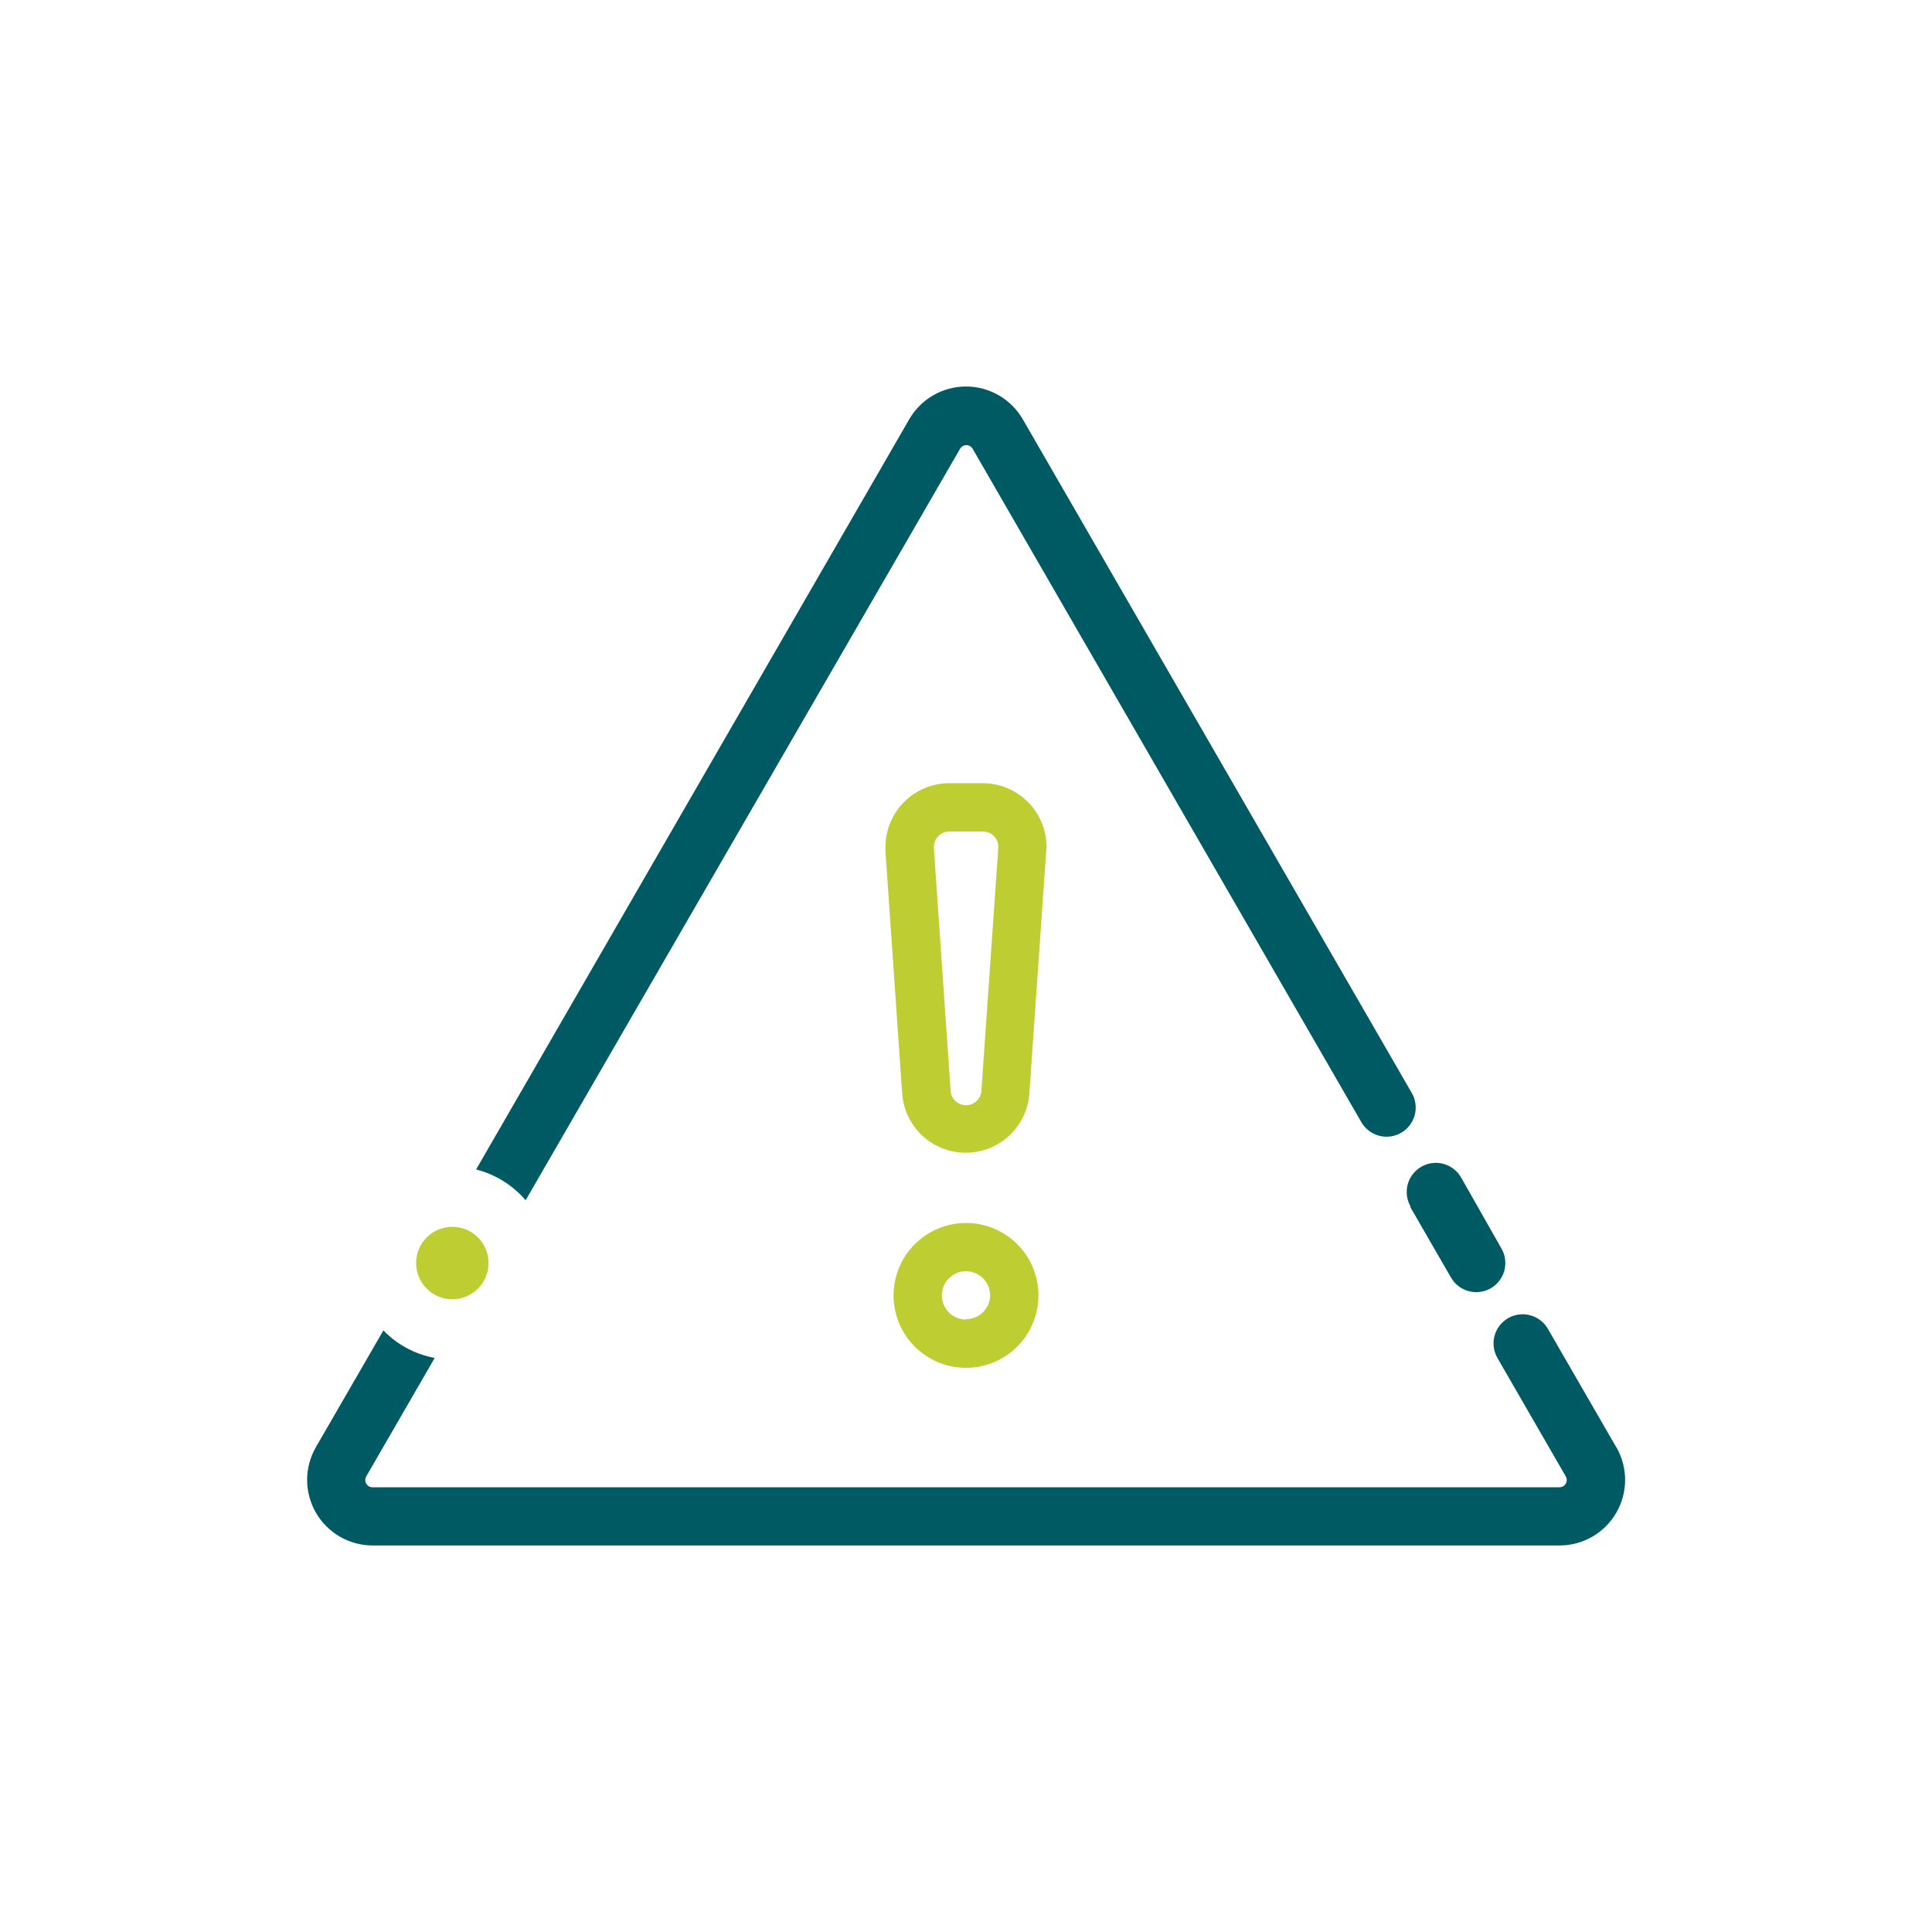
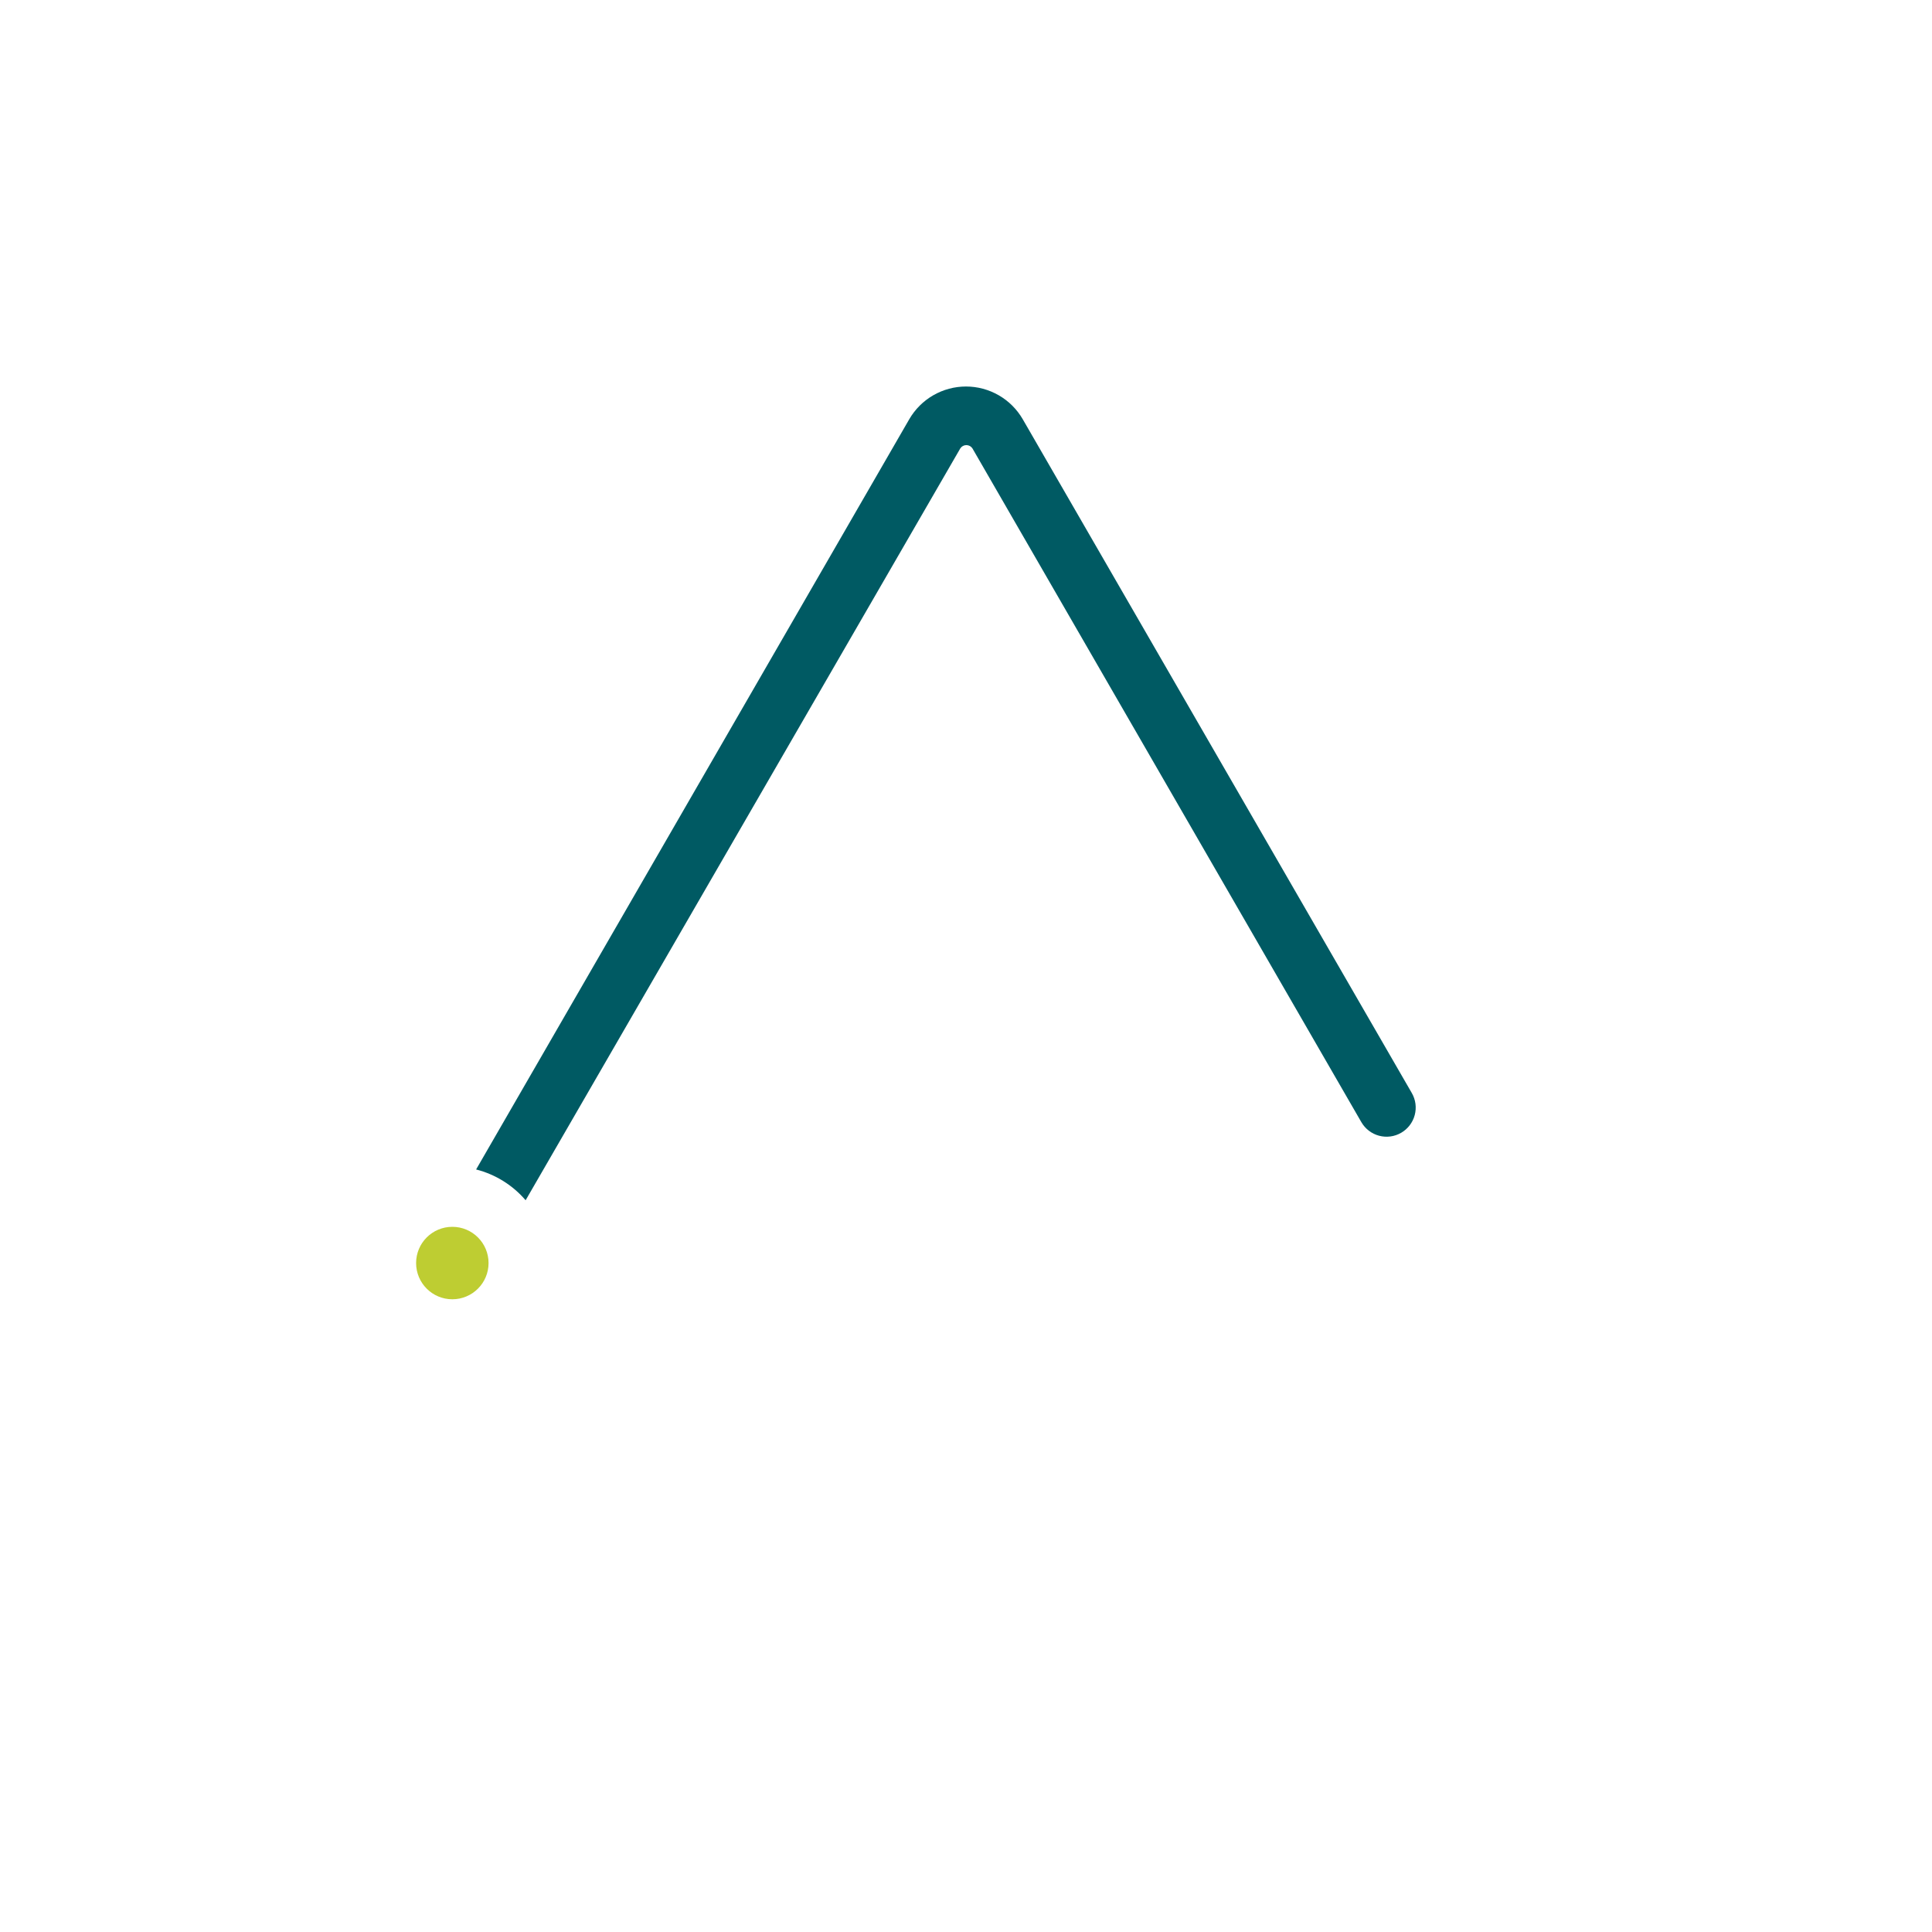
<svg xmlns="http://www.w3.org/2000/svg" width="160" height="160" viewBox="0 0 160 160" fill="none">
-   <path d="M86.67 70.14C86.667 68.739 86.109 67.396 85.117 66.406C84.125 65.416 82.781 64.86 81.38 64.86H78.62C77.219 64.86 75.875 65.416 74.883 66.406C73.891 67.396 73.333 68.739 73.33 70.14C73.33 70.26 73.33 70.38 73.33 70.51L74.71 90.51C74.793 91.851 75.384 93.111 76.363 94.032C77.342 94.952 78.636 95.465 79.98 95.465C81.324 95.465 82.618 94.952 83.597 94.032C84.576 93.111 85.167 91.851 85.25 90.51L86.64 70.51C86.66 70.38 86.67 70.26 86.67 70.14ZM81.28 90.25C81.28 90.589 81.145 90.915 80.905 91.155C80.665 91.395 80.34 91.53 80 91.53C79.661 91.53 79.335 91.395 79.095 91.155C78.855 90.915 78.72 90.589 78.72 90.25L77.34 70.25V70.14C77.34 69.971 77.374 69.804 77.439 69.648C77.503 69.492 77.599 69.35 77.719 69.231C77.838 69.112 77.981 69.018 78.137 68.954C78.294 68.891 78.461 68.859 78.63 68.86H81.39C81.559 68.859 81.727 68.891 81.883 68.954C82.039 69.018 82.182 69.112 82.302 69.231C82.422 69.35 82.517 69.492 82.582 69.648C82.647 69.804 82.68 69.971 82.68 70.14L81.28 90.25Z" fill="#BECD32" />
-   <path d="M80 101.28C78.813 101.28 77.653 101.632 76.667 102.291C75.68 102.95 74.911 103.887 74.457 104.984C74.003 106.08 73.884 107.286 74.115 108.45C74.347 109.614 74.918 110.683 75.757 111.522C76.597 112.362 77.666 112.933 78.829 113.164C79.993 113.396 81.2 113.277 82.296 112.823C83.392 112.369 84.329 111.6 84.989 110.613C85.648 109.627 86 108.466 86 107.28C86 105.688 85.368 104.162 84.243 103.037C83.117 101.912 81.591 101.28 80 101.28ZM80 109.28C79.604 109.28 79.218 109.162 78.889 108.943C78.56 108.723 78.304 108.411 78.152 108.045C78.001 107.68 77.961 107.278 78.038 106.89C78.116 106.502 78.306 106.145 78.586 105.866C78.865 105.586 79.222 105.395 79.61 105.318C79.998 105.241 80.4 105.281 80.765 105.432C81.131 105.583 81.443 105.84 81.663 106.169C81.883 106.498 82 106.884 82 107.28C81.992 107.805 81.778 108.306 81.404 108.675C81.029 109.043 80.525 109.25 80 109.25V109.28Z" fill="#BECD32" />
-   <path d="M116.77 99.92L120.17 105.81C120.329 106.084 120.54 106.324 120.792 106.516C121.043 106.708 121.33 106.849 121.636 106.93C121.942 107.011 122.261 107.032 122.575 106.99C122.889 106.948 123.191 106.844 123.465 106.685C123.739 106.526 123.979 106.315 124.171 106.063C124.363 105.812 124.504 105.525 124.585 105.219C124.666 104.913 124.686 104.594 124.644 104.28C124.602 103.966 124.499 103.664 124.34 103.39L121 97.51C120.68 96.956 120.154 96.551 119.536 96.385C118.918 96.219 118.259 96.306 117.705 96.625C117.151 96.945 116.746 97.472 116.58 98.089C116.414 98.707 116.5 99.366 116.82 99.92H116.77Z" fill="#005A63" />
  <path d="M43.53 99.4L79.53 37.13C79.585 37.047 79.659 36.98 79.746 36.933C79.833 36.886 79.931 36.862 80.03 36.862C80.129 36.862 80.226 36.886 80.314 36.933C80.401 36.98 80.475 37.047 80.53 37.13L112.74 92.93C113.06 93.484 113.586 93.889 114.204 94.055C114.822 94.221 115.481 94.135 116.035 93.815C116.589 93.495 116.994 92.969 117.16 92.351C117.326 91.733 117.24 91.074 116.92 90.52L84.7 34.72C84.223 33.896 83.538 33.211 82.713 32.736C81.888 32.26 80.952 32.009 80 32.009C79.048 32.009 78.112 32.26 77.287 32.736C76.462 33.211 75.777 33.896 75.3 34.72L39.43 96.85C41.027 97.257 42.459 98.148 43.53 99.4Z" fill="#005A63" />
-   <path d="M133.85 119.85L128.19 110.05C127.87 109.495 127.344 109.091 126.726 108.925C126.108 108.759 125.449 108.845 124.895 109.165C124.341 109.484 123.936 110.011 123.77 110.629C123.604 111.247 123.69 111.905 124.01 112.46L129.67 122.27C129.723 122.361 129.75 122.465 129.75 122.57C129.75 122.675 129.723 122.779 129.67 122.87C129.617 122.961 129.541 123.037 129.45 123.09C129.359 123.142 129.255 123.17 129.15 123.17H30.85C30.744 123.17 30.641 123.142 30.55 123.09C30.459 123.037 30.383 122.961 30.33 122.87C30.277 122.779 30.25 122.675 30.25 122.57C30.25 122.465 30.277 122.361 30.33 122.27L36 112.46C34.381 112.159 32.896 111.362 31.75 110.18L26.16 119.85C25.685 120.675 25.435 121.611 25.435 122.563C25.436 123.515 25.687 124.45 26.163 125.275C26.639 126.1 27.324 126.784 28.148 127.261C28.973 127.738 29.908 127.989 30.86 127.99H129.16C130.112 127.989 131.047 127.738 131.872 127.261C132.696 126.784 133.381 126.1 133.857 125.275C134.333 124.45 134.584 123.515 134.584 122.563C134.585 121.611 134.335 120.675 133.86 119.85H133.85Z" fill="#005A63" />
  <path d="M37.46 107.6C39.117 107.6 40.46 106.257 40.46 104.6C40.46 102.943 39.117 101.6 37.46 101.6C35.803 101.6 34.46 102.943 34.46 104.6C34.46 106.257 35.803 107.6 37.46 107.6Z" fill="#BECD32" />
</svg>